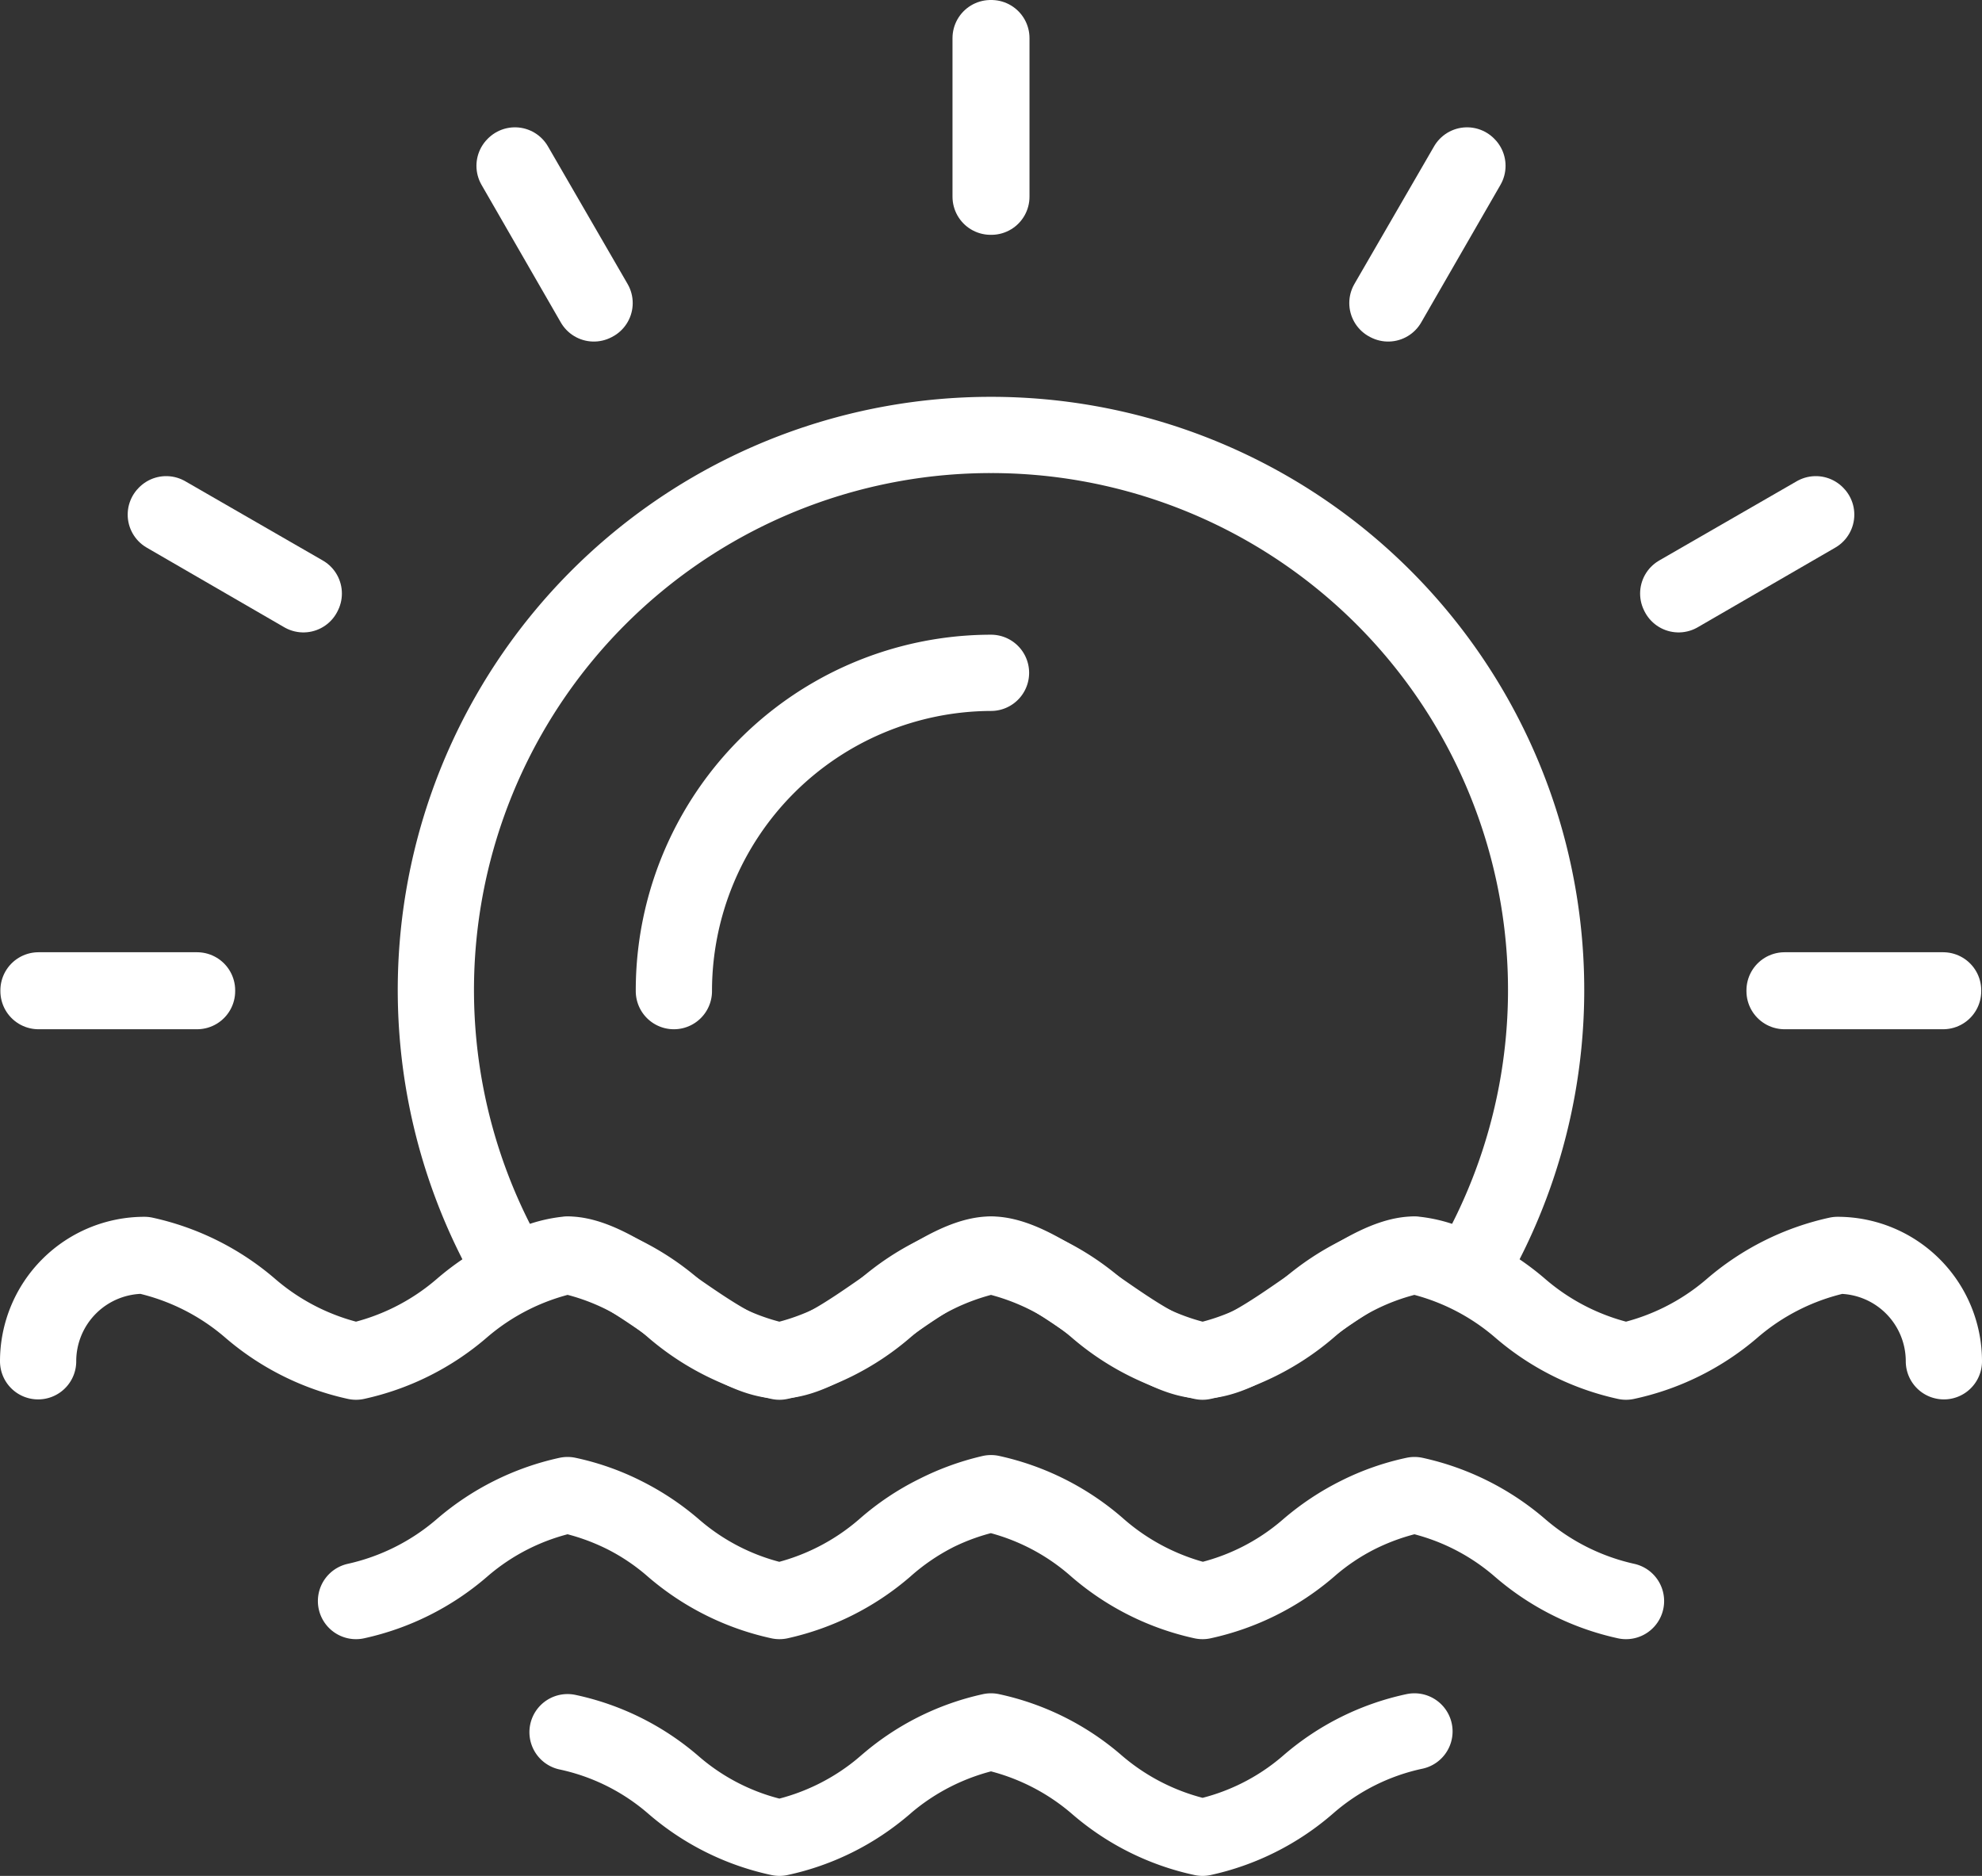
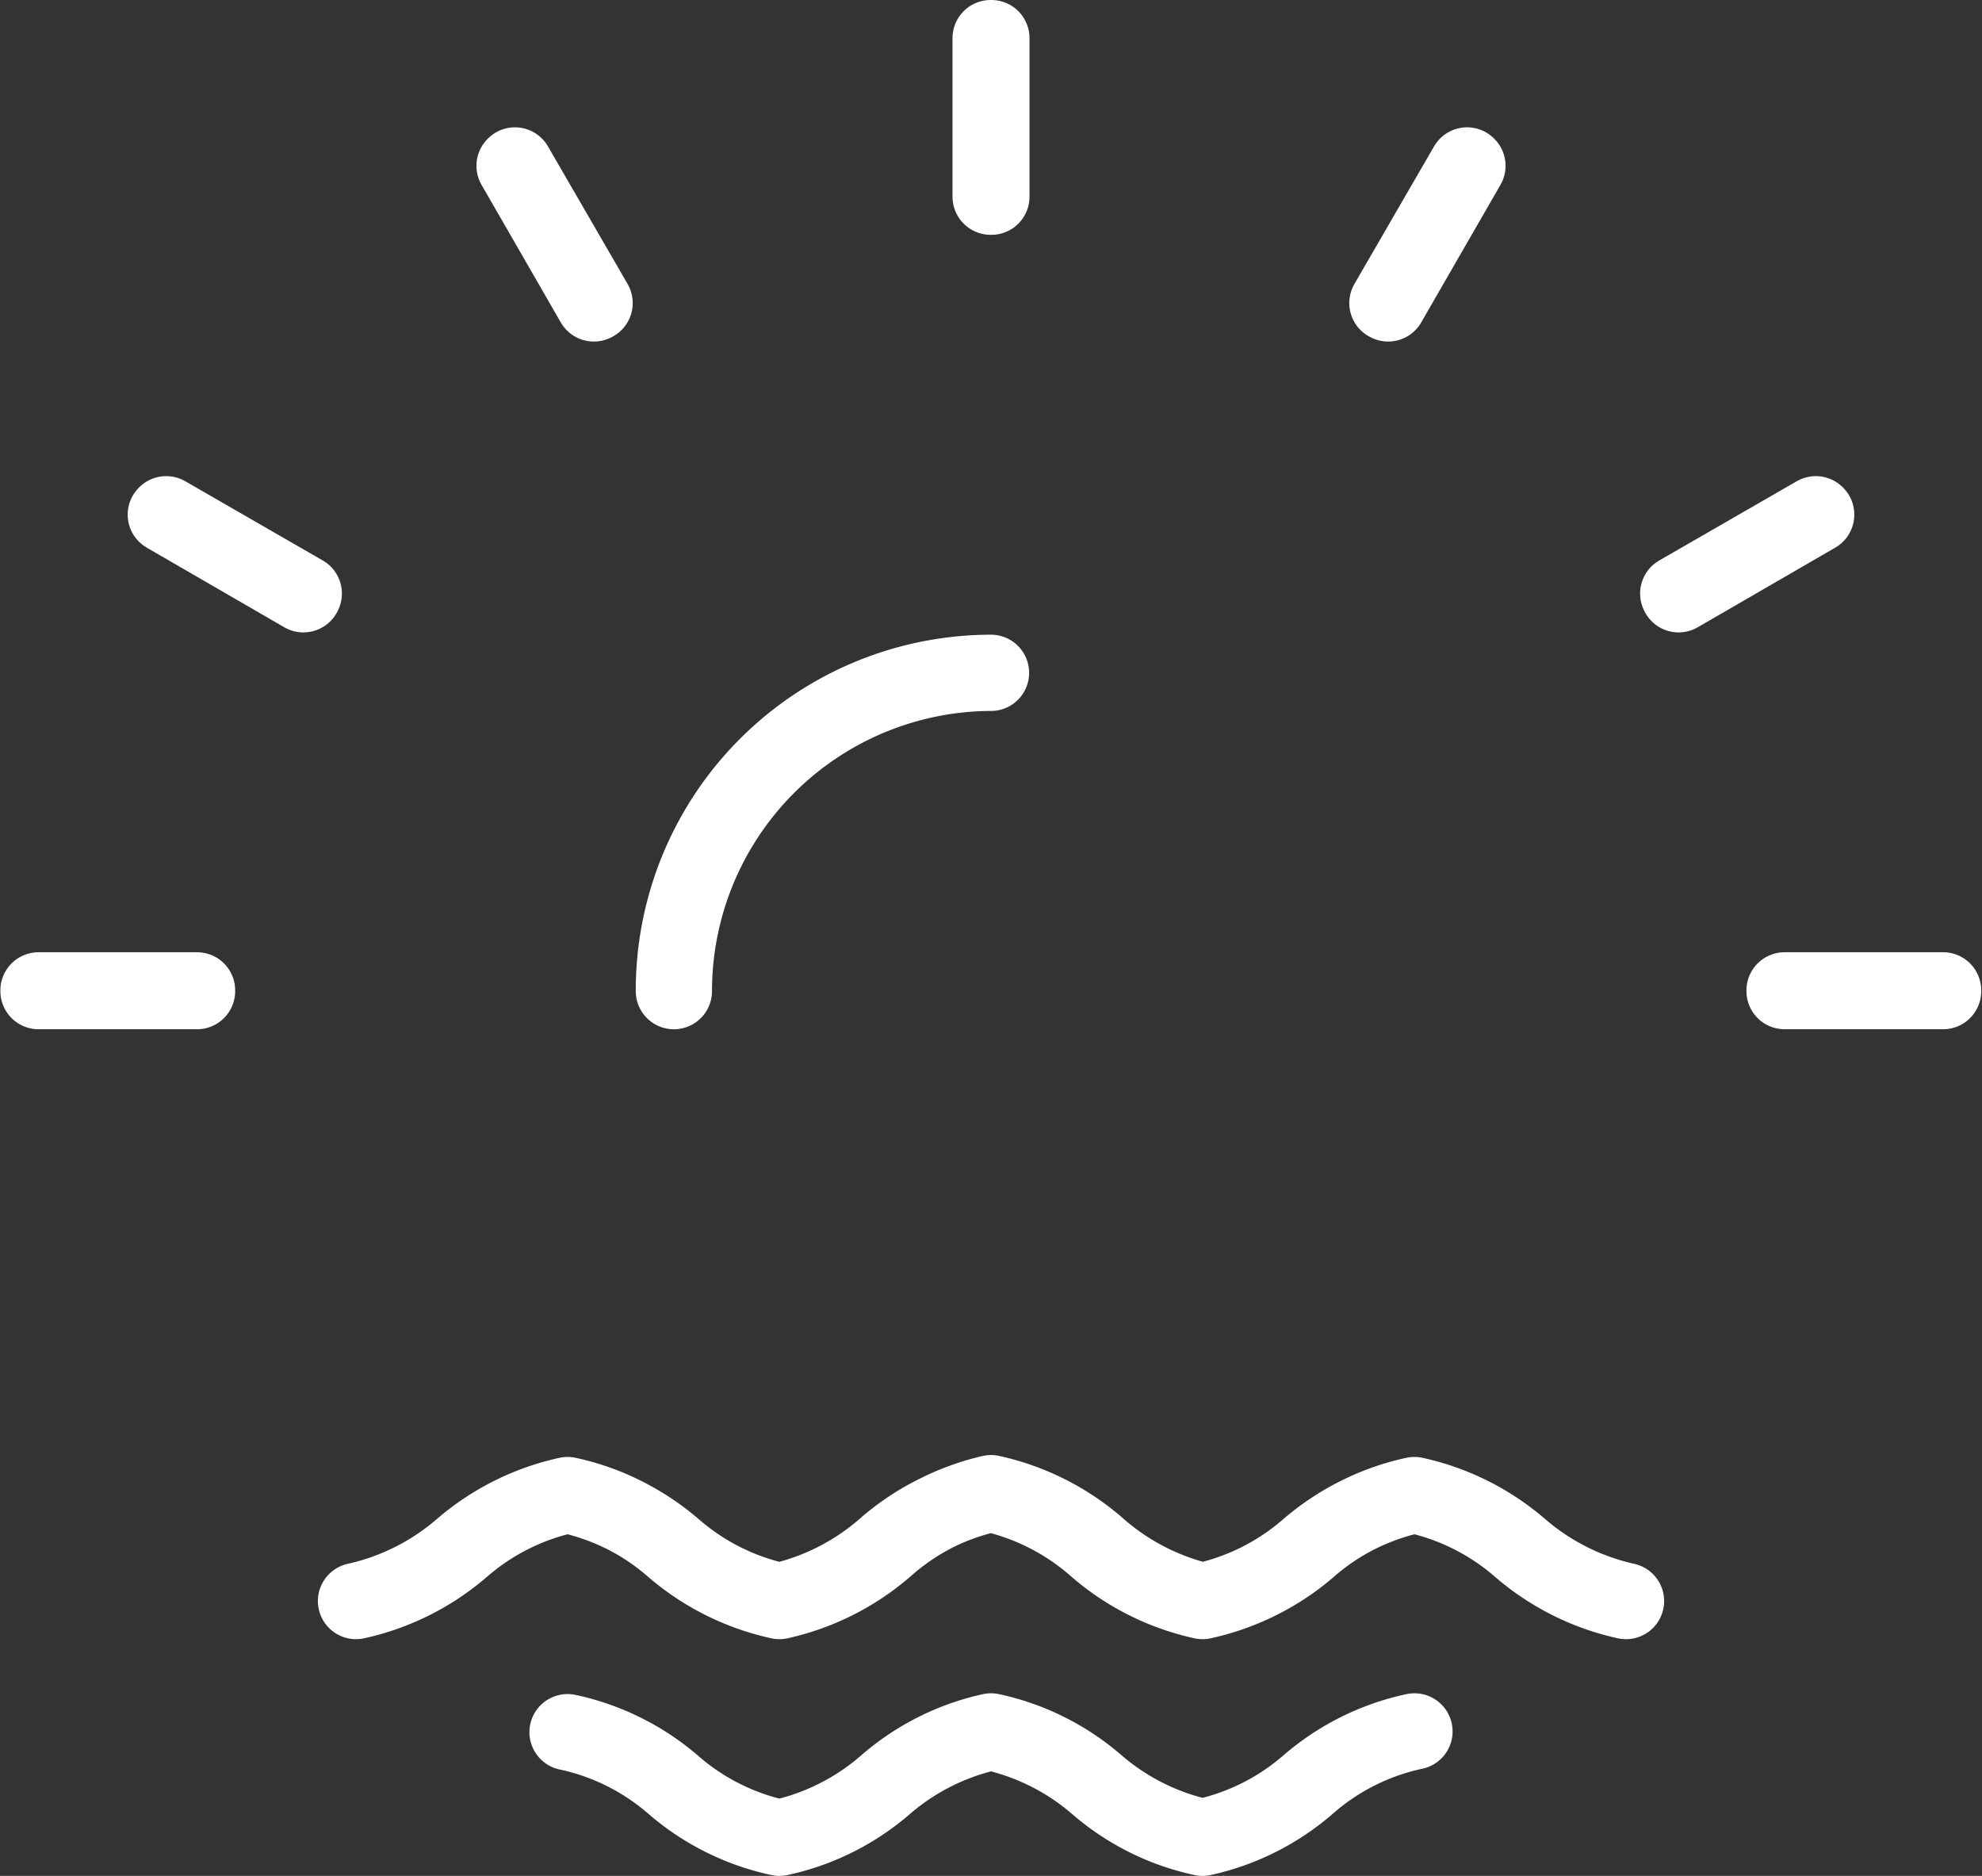
<svg xmlns="http://www.w3.org/2000/svg" width="52" height="49.21" viewBox="0 0 52 49.21">
  <rect x="0" y="0" width="52" height="49.21" fill="#333333" stroke="none" />
  <title>Asset 26</title>
  <path d="M17.68,26h0A8.35,8.35,0,0,1,26,17.65v0A8.33,8.33,0,0,0,17.68,26Z" fill="none" stroke="#fff" stroke-linecap="round" stroke-linejoin="round" stroke-width="2" />
  <rect x="25.99" y="1" width="0.02" height="4.16" stroke-width="2" stroke="#fff" stroke-linecap="round" stroke-linejoin="round" fill="none" />
  <polygon points="15.58 7.96 13.5 4.35 13.51 4.34 15.6 7.95 15.58 7.96" fill="none" stroke="#fff" stroke-linecap="round" stroke-linejoin="round" stroke-width="2" />
  <polygon points="7.96 15.59 4.35 13.5 4.36 13.49 7.97 15.57 7.96 15.59" fill="none" stroke="#fff" stroke-linecap="round" stroke-linejoin="round" stroke-width="2" />
  <rect x="1.01" y="25.98" width="4.16" height="0.02" stroke-width="2" stroke="#fff" stroke-linecap="round" stroke-linejoin="round" fill="none" />
  <rect x="46.82" y="25.98" width="4.16" height="0.02" stroke-width="2" stroke="#fff" stroke-linecap="round" stroke-linejoin="round" fill="none" />
  <polygon points="44.04 15.59 44.03 15.57 47.64 13.49 47.65 13.5 44.04 15.59" fill="none" stroke="#fff" stroke-linecap="round" stroke-linejoin="round" stroke-width="2" />
  <polygon points="36.42 7.96 36.4 7.95 38.49 4.34 38.5 4.35 36.42 7.96" fill="none" stroke="#fff" stroke-linecap="round" stroke-linejoin="round" stroke-width="2" />
-   <path d="M42.66,35.72a6.32,6.32,0,0,1-2.78-1.39,6.35,6.35,0,0,0-2.77-1.39,6.24,6.24,0,0,0-2.77,1.39,6.35,6.35,0,0,1-2.79,1.39,6.32,6.32,0,0,1-2.78-1.39A6.35,6.35,0,0,0,26,32.94a6.35,6.35,0,0,0-2.77,1.39,6.32,6.32,0,0,1-2.78,1.39,6.35,6.35,0,0,1-2.79-1.39,6.24,6.24,0,0,0-2.77-1.39,6.35,6.35,0,0,0-2.77,1.39,6.32,6.32,0,0,1-2.78,1.39,6.32,6.32,0,0,1-2.78-1.39,6.35,6.35,0,0,0-2.77-1.39A2.77,2.77,0,0,0,1,35.71H1a2.79,2.79,0,0,1,2.79-2.79,6.32,6.32,0,0,1,2.78,1.39A6.35,6.35,0,0,0,9.34,35.7a6.35,6.35,0,0,0,2.77-1.39,6.32,6.32,0,0,1,2.78-1.39,6.35,6.35,0,0,1,2.79,1.39,6.24,6.24,0,0,0,2.77,1.39,6.35,6.35,0,0,0,2.77-1.39A6.32,6.32,0,0,1,26,32.92a6.32,6.32,0,0,1,2.78,1.39,6.35,6.35,0,0,0,2.77,1.39,6.24,6.24,0,0,0,2.77-1.39,6.35,6.35,0,0,1,2.79-1.39,6.32,6.32,0,0,1,2.78,1.39,6.35,6.35,0,0,0,2.77,1.39,6.35,6.35,0,0,0,2.77-1.39,6.32,6.32,0,0,1,2.78-1.39A2.79,2.79,0,0,1,51,35.71h0a2.77,2.77,0,0,0-2.77-2.77,6.35,6.35,0,0,0-2.77,1.39A6.32,6.32,0,0,1,42.66,35.72Z" fill="none" stroke="#fff" stroke-linecap="round" stroke-linejoin="round" stroke-width="2" />
  <path d="M42.66,42a6.32,6.32,0,0,1-2.78-1.39,6.24,6.24,0,0,0-2.77-1.39,6.14,6.14,0,0,0-2.77,1.39A6.35,6.35,0,0,1,31.55,42a6.32,6.32,0,0,1-2.78-1.39A6.24,6.24,0,0,0,26,39.19a6.24,6.24,0,0,0-2.77,1.39A6.32,6.32,0,0,1,20.45,42a6.35,6.35,0,0,1-2.79-1.39,6.14,6.14,0,0,0-2.77-1.39,6.24,6.24,0,0,0-2.77,1.39A6.32,6.32,0,0,1,9.34,42v0a6.35,6.35,0,0,0,2.77-1.39,6.32,6.32,0,0,1,2.78-1.39,6.35,6.35,0,0,1,2.79,1.39A6.24,6.24,0,0,0,20.45,42a6.35,6.35,0,0,0,2.77-1.39A6.32,6.32,0,0,1,26,39.17a6.32,6.32,0,0,1,2.78,1.39A6.35,6.35,0,0,0,31.55,42a6.24,6.24,0,0,0,2.77-1.39,6.35,6.35,0,0,1,2.79-1.39,6.32,6.32,0,0,1,2.78,1.39A6.35,6.35,0,0,0,42.66,42Z" fill="none" stroke="#fff" stroke-linecap="round" stroke-linejoin="round" stroke-width="2" />
  <path d="M31.55,48.21a6.22,6.22,0,0,1-2.78-1.39A6.31,6.31,0,0,0,26,45.44a6.31,6.31,0,0,0-2.77,1.38,6.22,6.22,0,0,1-2.78,1.39,6.24,6.24,0,0,1-2.79-1.39,6.21,6.21,0,0,0-2.77-1.38v0a6.24,6.24,0,0,1,2.79,1.39,6.21,6.21,0,0,0,2.77,1.38,6.31,6.31,0,0,0,2.77-1.38A6.22,6.22,0,0,1,26,45.42a6.22,6.22,0,0,1,2.78,1.39,6.31,6.31,0,0,0,2.77,1.38,6.21,6.21,0,0,0,2.77-1.38,6.24,6.24,0,0,1,2.79-1.39v0a6.21,6.21,0,0,0-2.77,1.38A6.24,6.24,0,0,1,31.55,48.21Z" fill="none" stroke="#fff" stroke-linecap="round" stroke-linejoin="round" stroke-width="2" />
-   <path d="M26,11.41a14.56,14.56,0,0,0-12.52,22,3.17,3.17,0,0,1,1.41-.5c1.54,0,4,2.78,5.56,2.78s4-2.78,5.55-2.78,4,2.78,5.55,2.78,4-2.78,5.56-2.78a3.17,3.17,0,0,1,1.41.5A14.56,14.56,0,0,0,26,11.41Z" fill="none" stroke="#fff" stroke-linecap="round" stroke-linejoin="round" stroke-width="2" />
</svg>